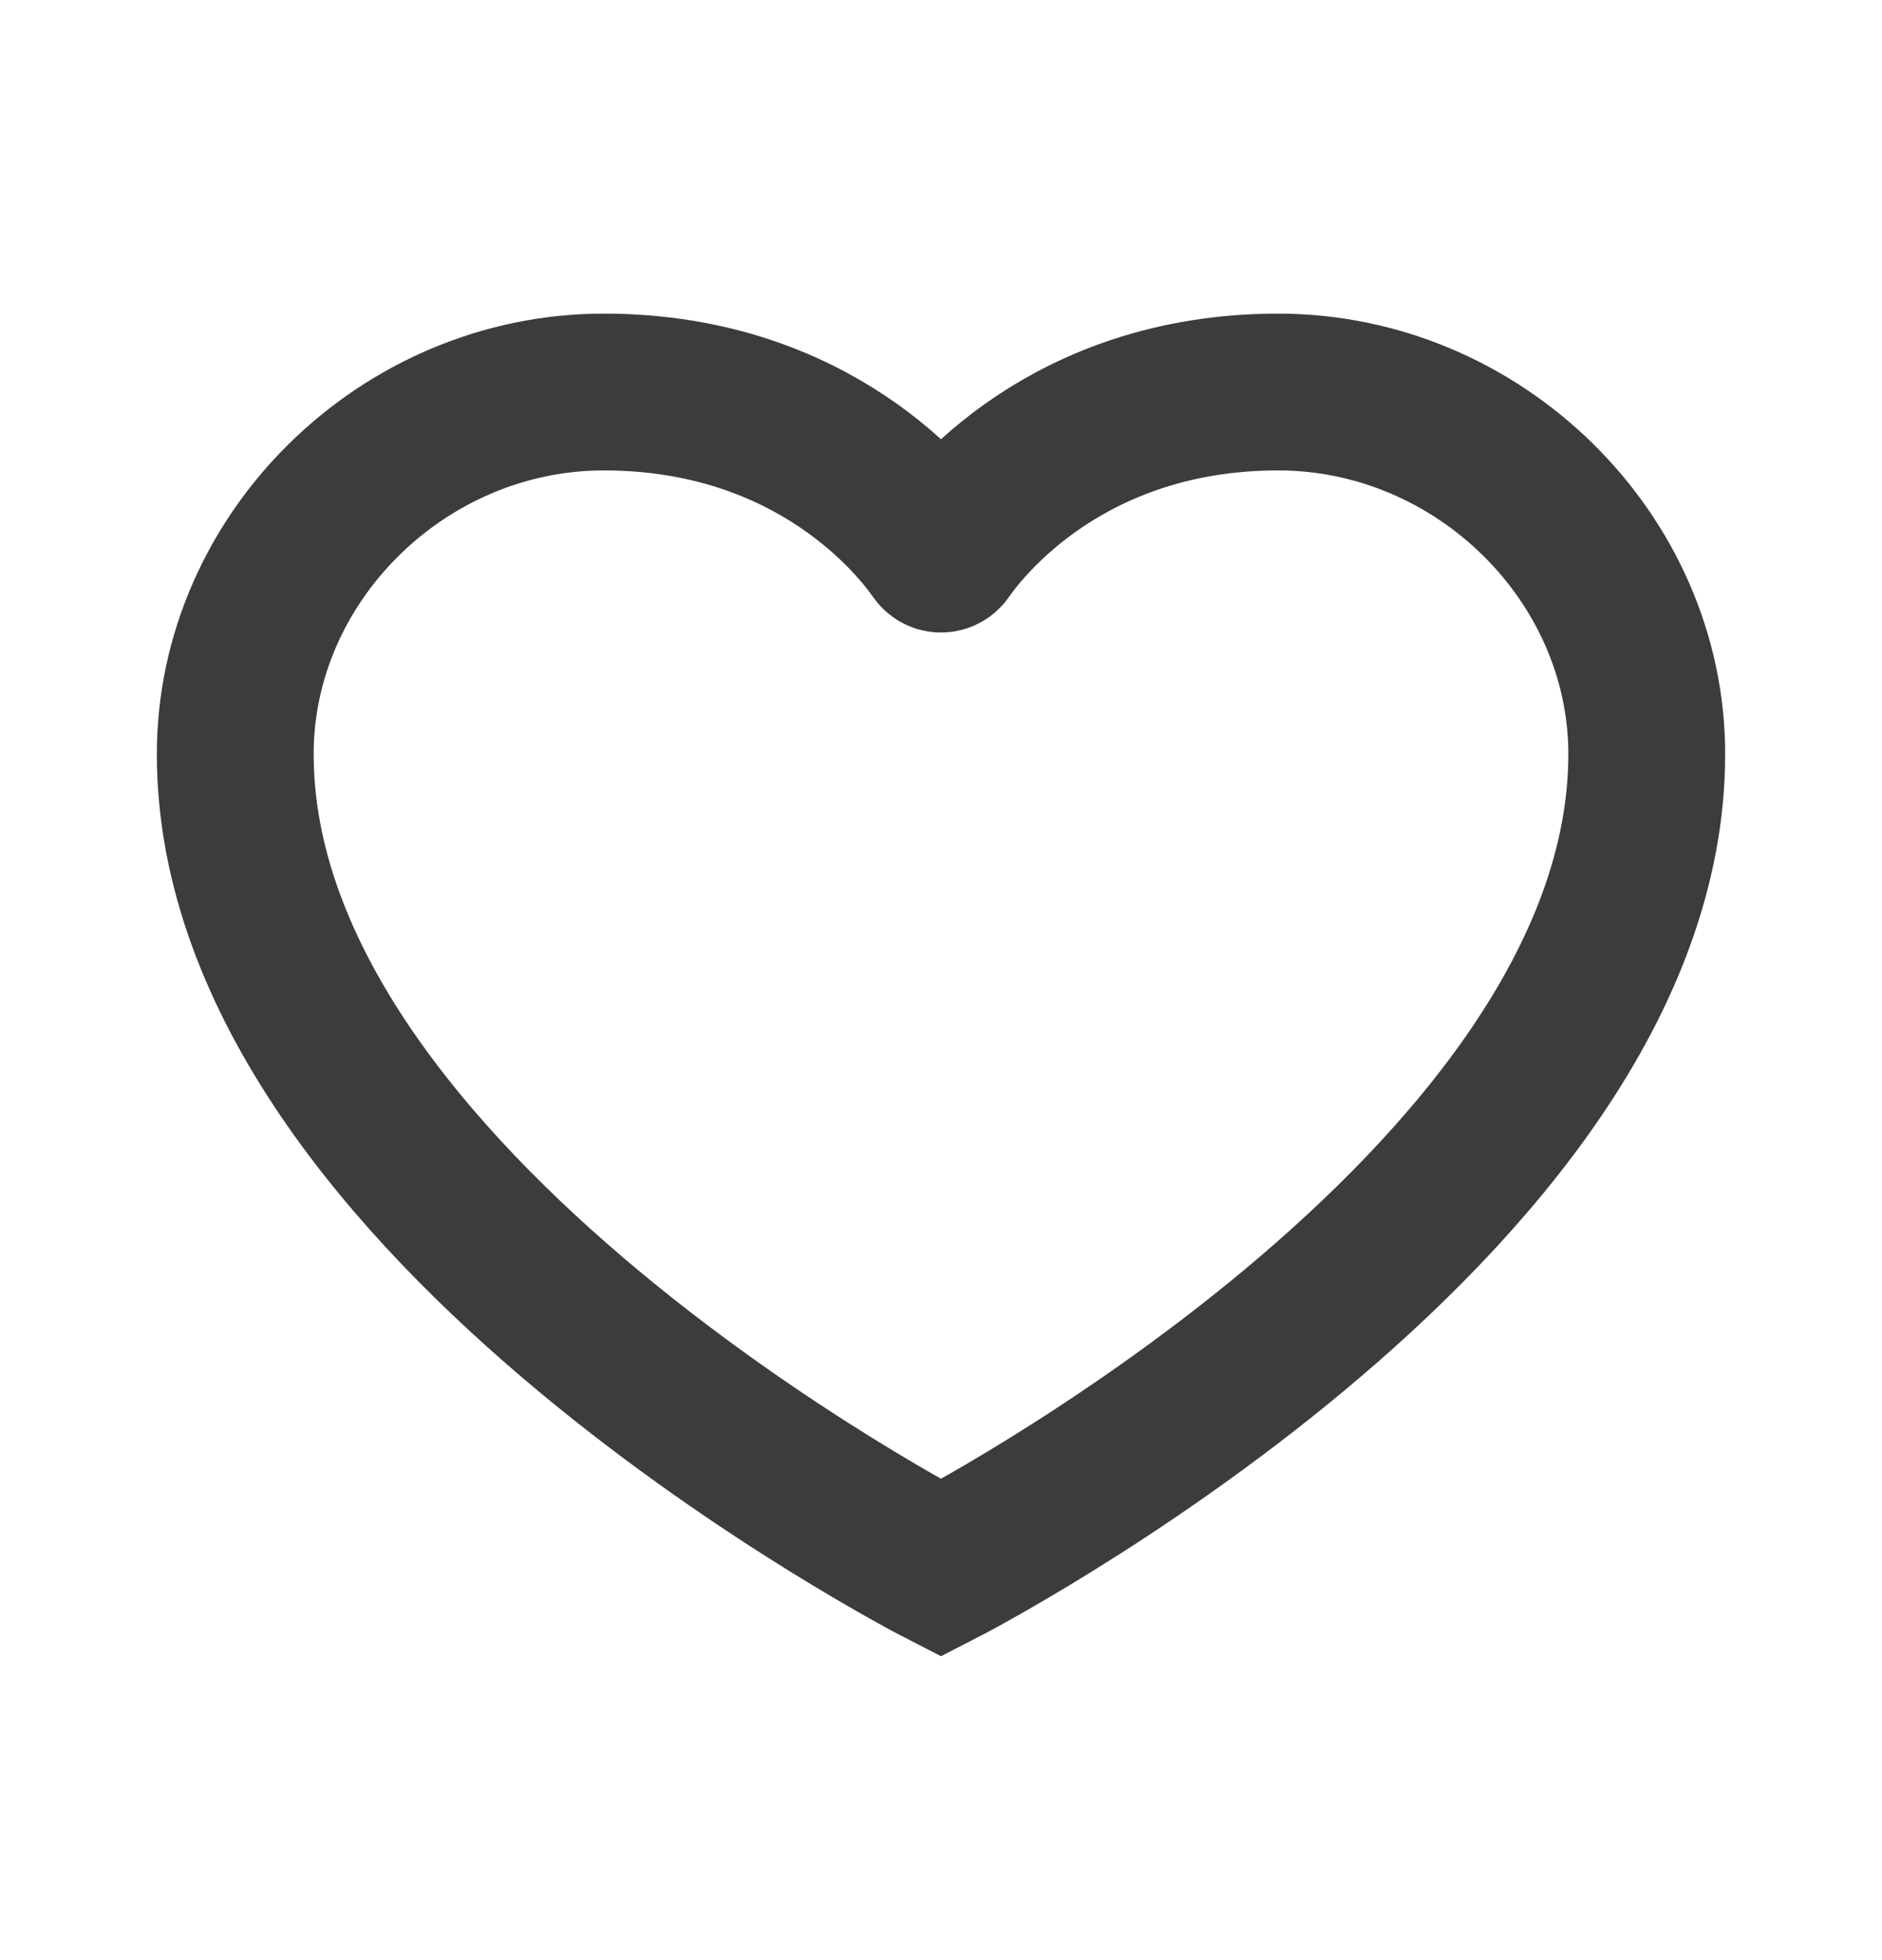
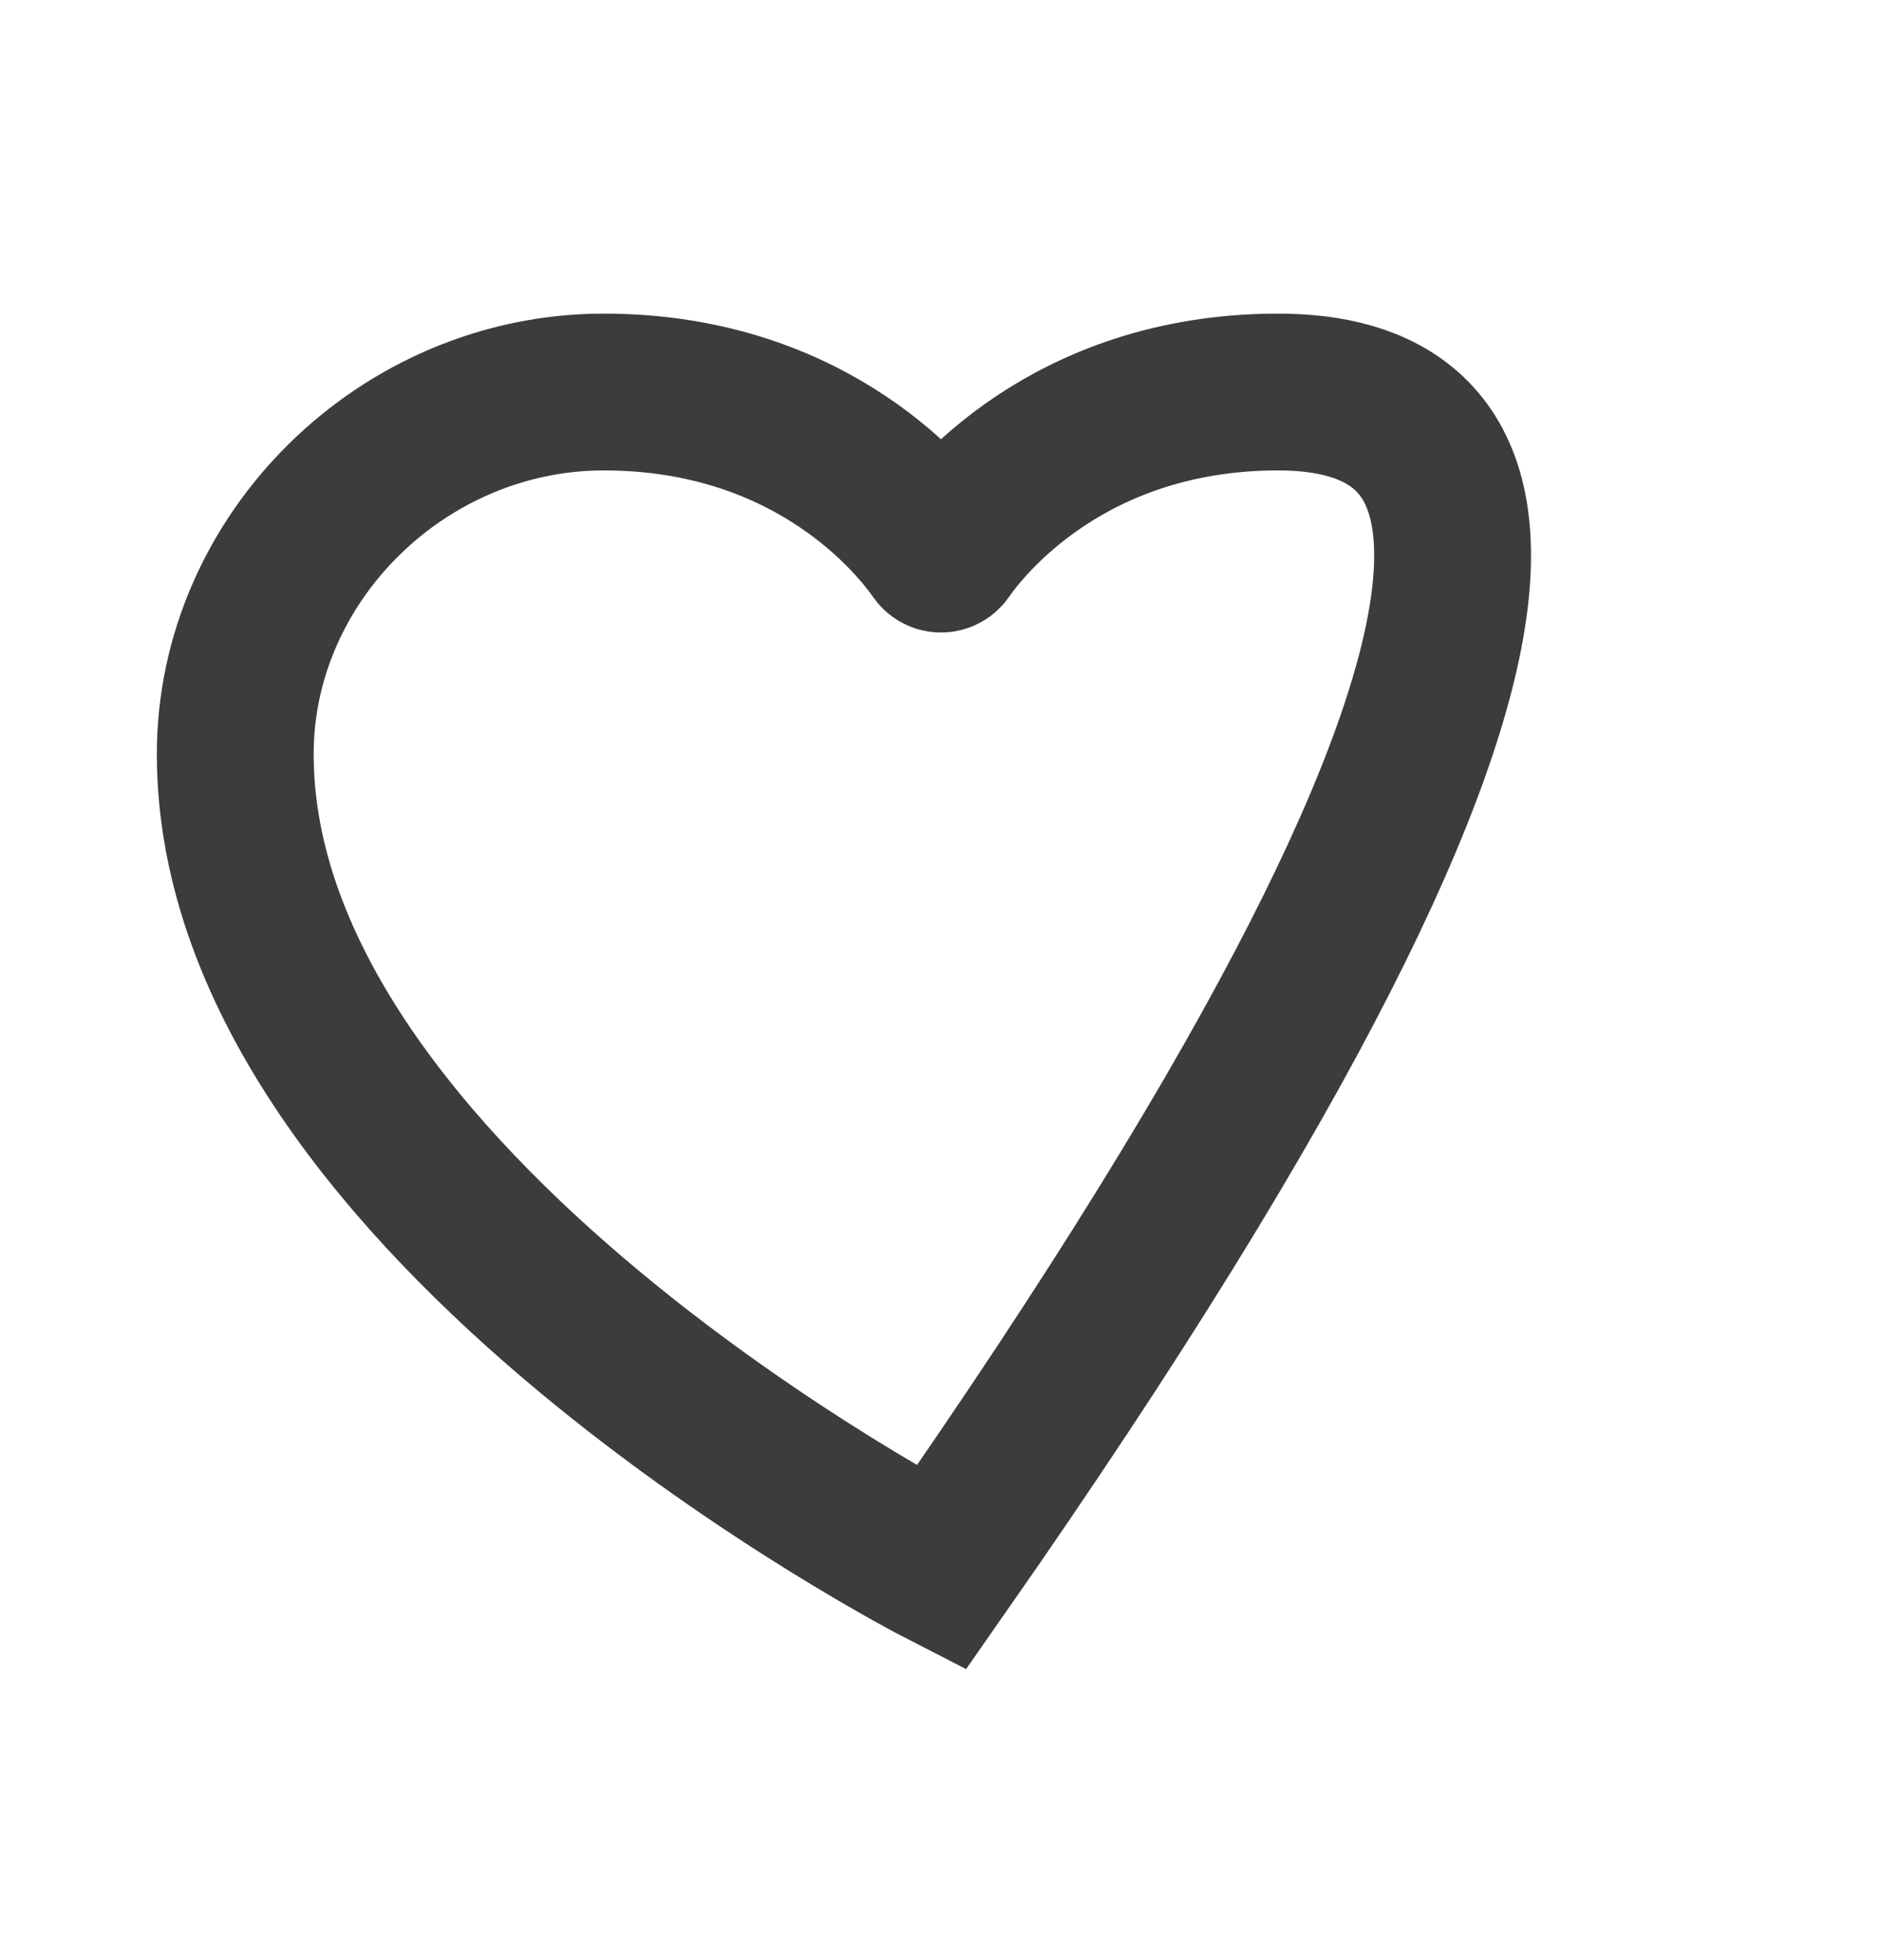
<svg xmlns="http://www.w3.org/2000/svg" width="24" height="25" viewBox="0 0 24 25" fill="none">
-   <path d="M16.3 5C13.604 5 12.294 6.684 12.045 7.044C12.023 7.075 11.977 7.075 11.955 7.044C11.706 6.684 10.396 5 7.7 5C5.14 5 3 7.112 3 9.618C3 15.382 12 20 12 20C12 20 21 15.382 21 9.618C21 7.112 18.86 5 16.3 5Z" stroke="#3E3C3B" stroke-width="2" />
+   <path d="M16.3 5C13.604 5 12.294 6.684 12.045 7.044C12.023 7.075 11.977 7.075 11.955 7.044C11.706 6.684 10.396 5 7.7 5C5.14 5 3 7.112 3 9.618C3 15.382 12 20 12 20C21 7.112 18.86 5 16.3 5Z" stroke="#3E3C3B" stroke-width="2" />
</svg>